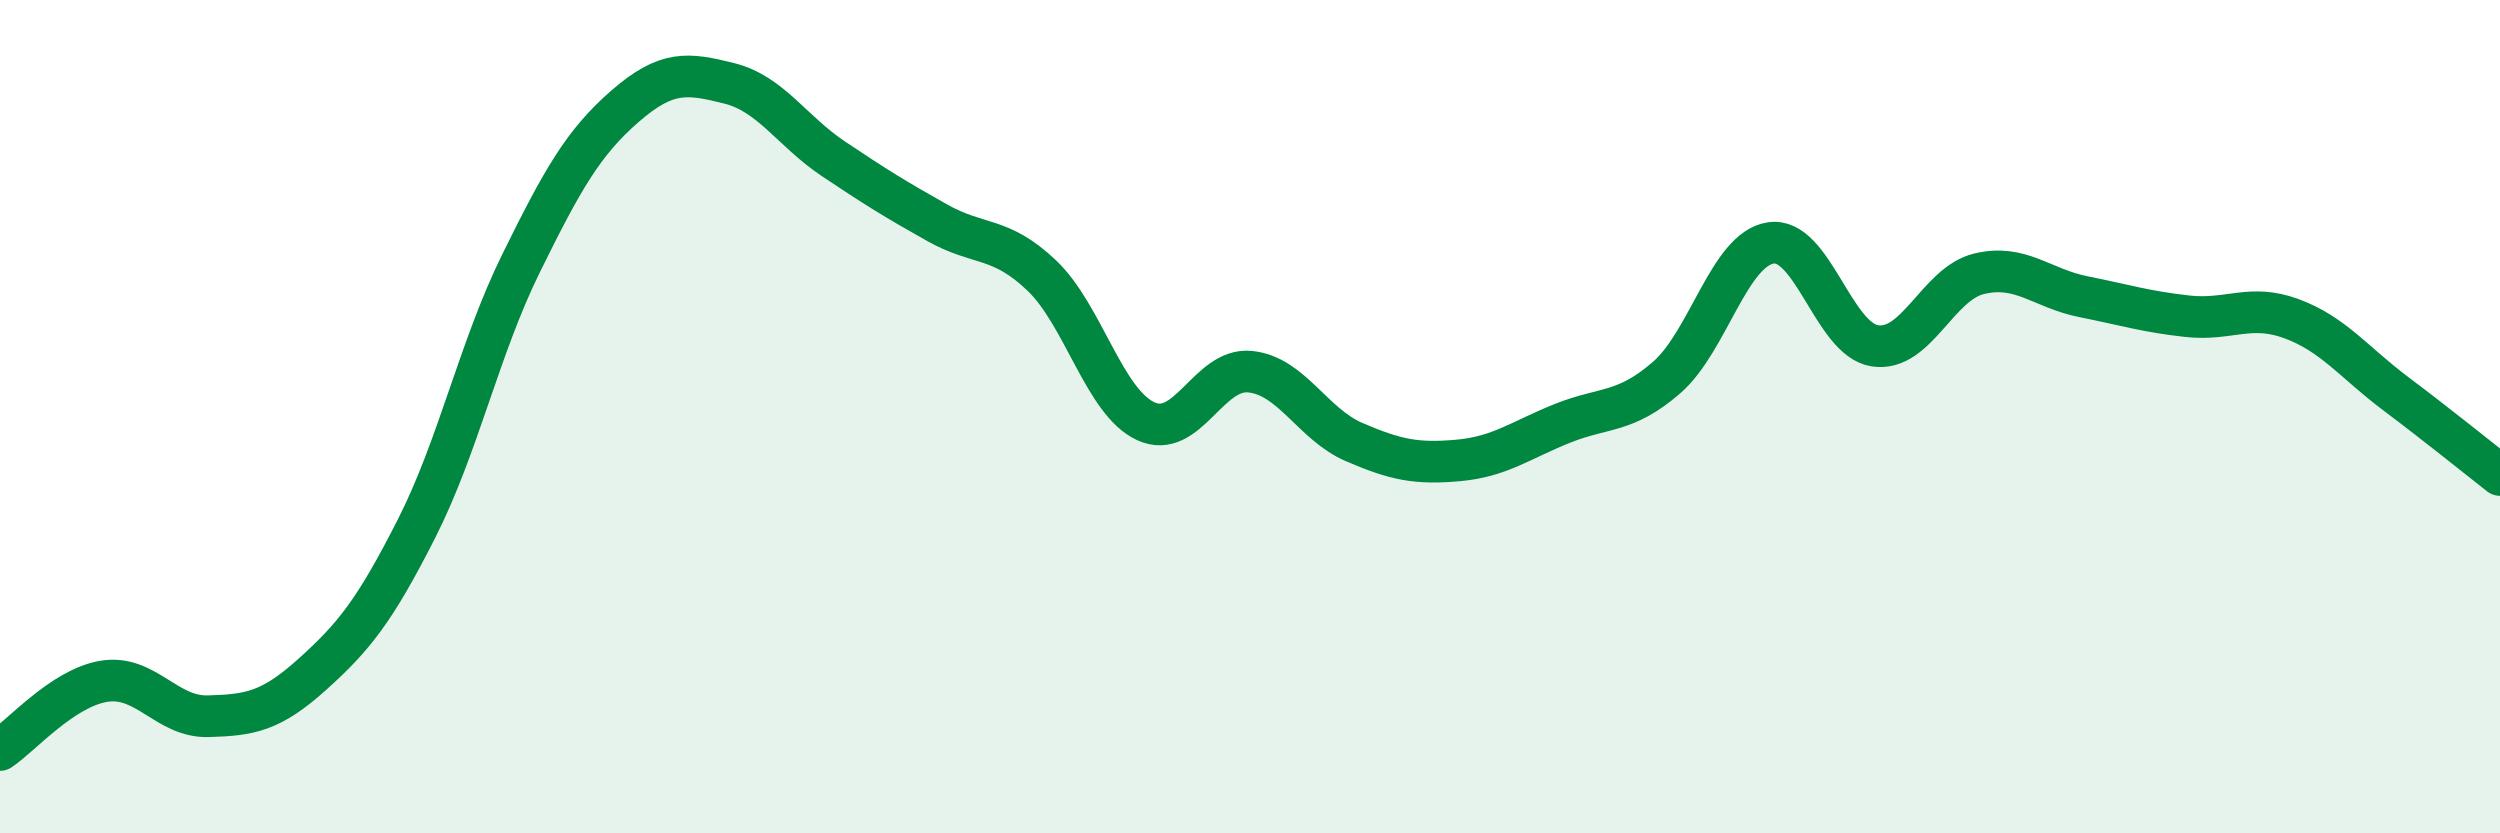
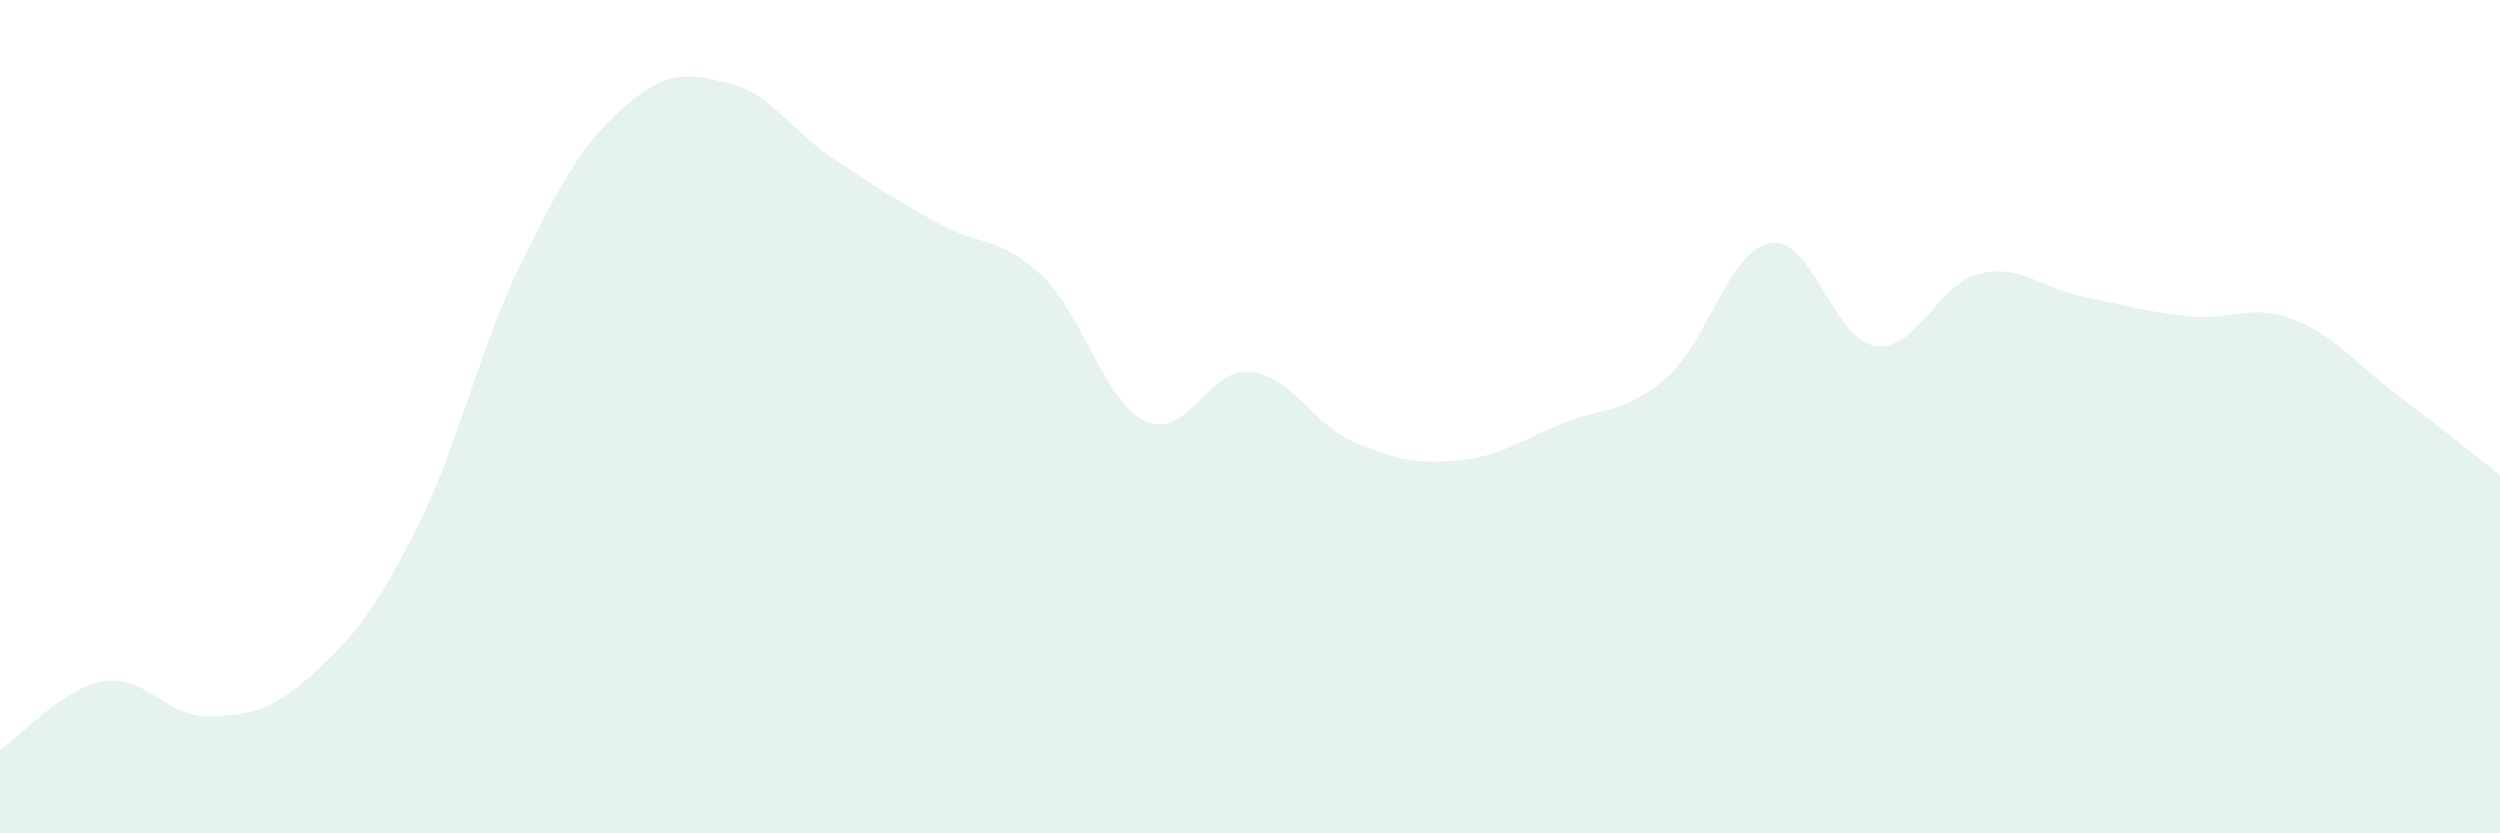
<svg xmlns="http://www.w3.org/2000/svg" width="60" height="20" viewBox="0 0 60 20">
  <path d="M 0,18 C 0.5,17.67 1.5,16.51 2.5,16.35 C 3.5,16.19 4,17.22 5,17.19 C 6,17.16 6.5,17.08 7.5,16.18 C 8.5,15.28 9,14.65 10,12.68 C 11,10.71 11.5,8.36 12.5,6.33 C 13.5,4.3 14,3.42 15,2.55 C 16,1.68 16.5,1.75 17.5,2 C 18.5,2.25 19,3.14 20,3.81 C 21,4.48 21.5,4.79 22.5,5.35 C 23.5,5.91 24,5.66 25,6.61 C 26,7.56 26.5,9.65 27.5,10.11 C 28.5,10.57 29,8.82 30,8.92 C 31,9.02 31.5,10.18 32.5,10.61 C 33.5,11.04 34,11.14 35,11.05 C 36,10.96 36.5,10.56 37.5,10.16 C 38.5,9.76 39,9.93 40,9.06 C 41,8.19 41.5,5.98 42.5,5.83 C 43.5,5.68 44,8.15 45,8.3 C 46,8.45 46.5,6.81 47.5,6.57 C 48.5,6.33 49,6.92 50,7.12 C 51,7.32 51.5,7.48 52.5,7.59 C 53.5,7.7 54,7.28 55,7.65 C 56,8.02 56.5,8.7 57.5,9.45 C 58.5,10.2 59.5,11.01 60,11.4L60 20L0 20Z" fill="#008740" opacity="0.1" stroke-linecap="round" stroke-linejoin="round" />
-   <path d="M 0,18 C 0.5,17.67 1.5,16.51 2.5,16.35 C 3.5,16.19 4,17.22 5,17.19 C 6,17.16 6.5,17.08 7.5,16.18 C 8.5,15.28 9,14.65 10,12.68 C 11,10.71 11.5,8.36 12.5,6.33 C 13.5,4.3 14,3.42 15,2.55 C 16,1.68 16.5,1.75 17.5,2 C 18.5,2.25 19,3.14 20,3.81 C 21,4.48 21.5,4.79 22.5,5.35 C 23.5,5.91 24,5.66 25,6.61 C 26,7.56 26.5,9.65 27.5,10.11 C 28.5,10.57 29,8.82 30,8.92 C 31,9.02 31.5,10.18 32.5,10.61 C 33.5,11.04 34,11.14 35,11.05 C 36,10.96 36.5,10.56 37.5,10.16 C 38.5,9.76 39,9.93 40,9.06 C 41,8.19 41.5,5.98 42.5,5.83 C 43.5,5.68 44,8.15 45,8.3 C 46,8.45 46.5,6.81 47.5,6.57 C 48.5,6.33 49,6.92 50,7.12 C 51,7.32 51.5,7.48 52.5,7.59 C 53.5,7.7 54,7.28 55,7.65 C 56,8.02 56.5,8.7 57.5,9.45 C 58.5,10.2 59.5,11.01 60,11.4" stroke="#008740" stroke-width="1" fill="none" stroke-linecap="round" stroke-linejoin="round" />
</svg>